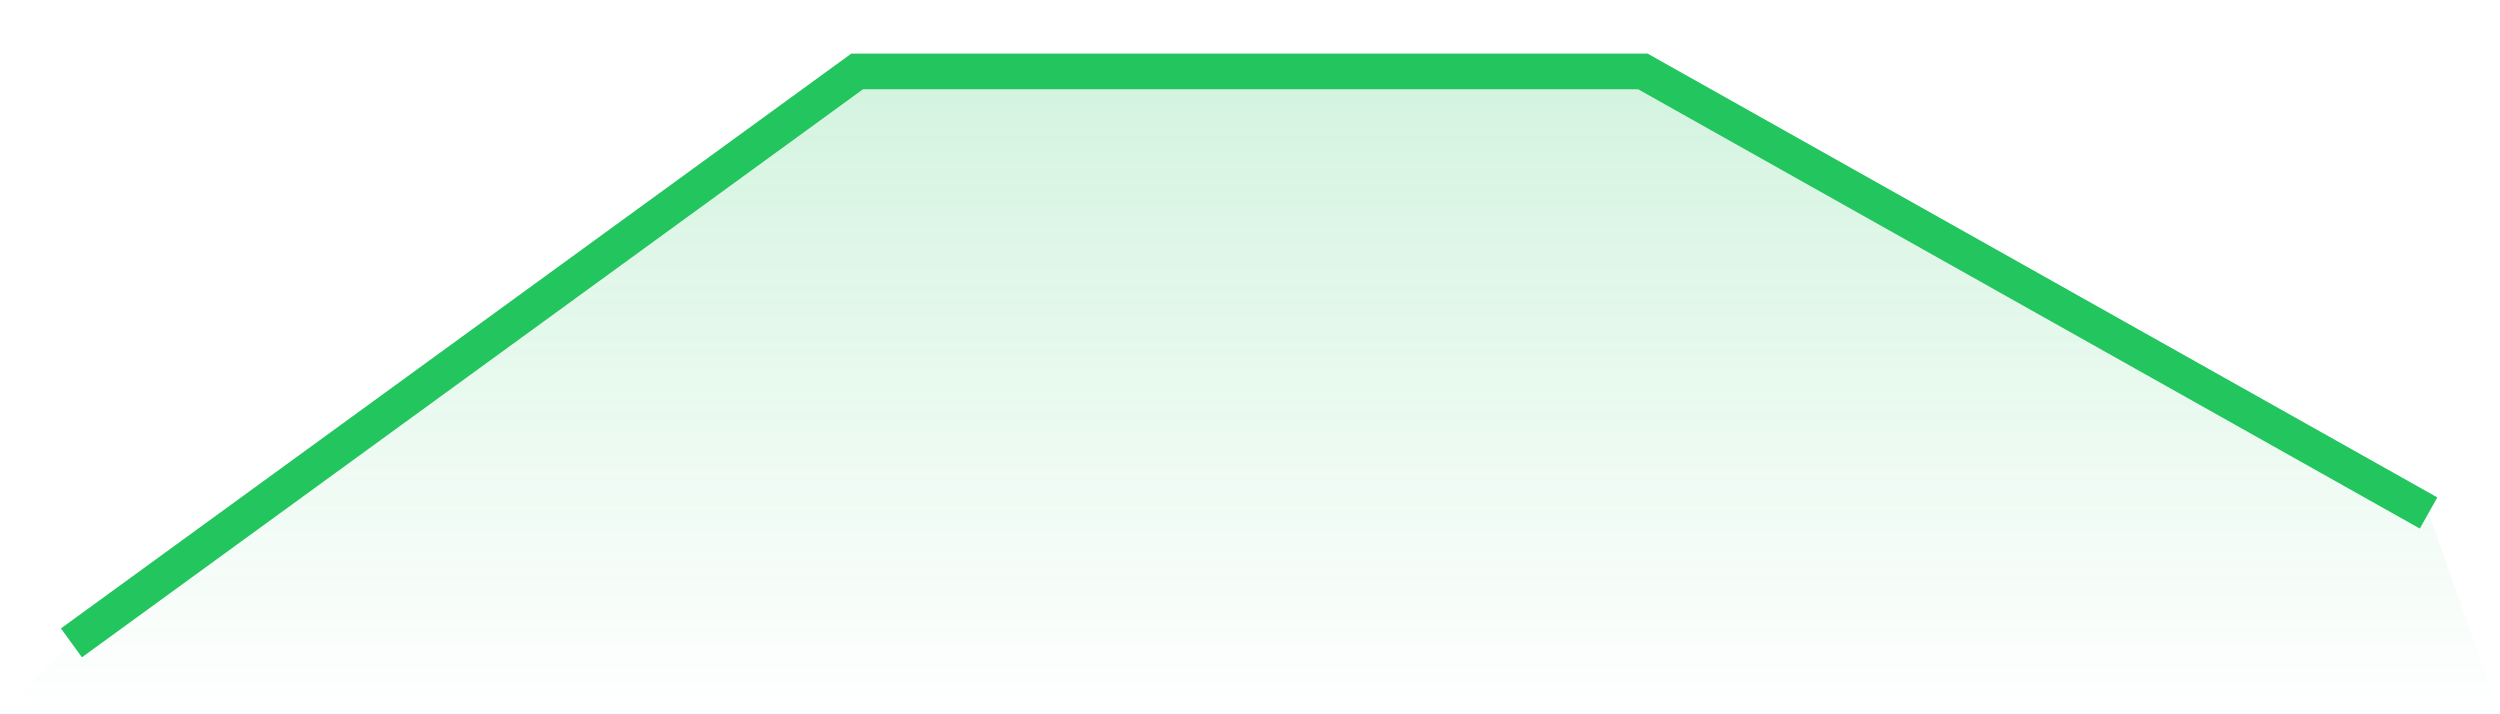
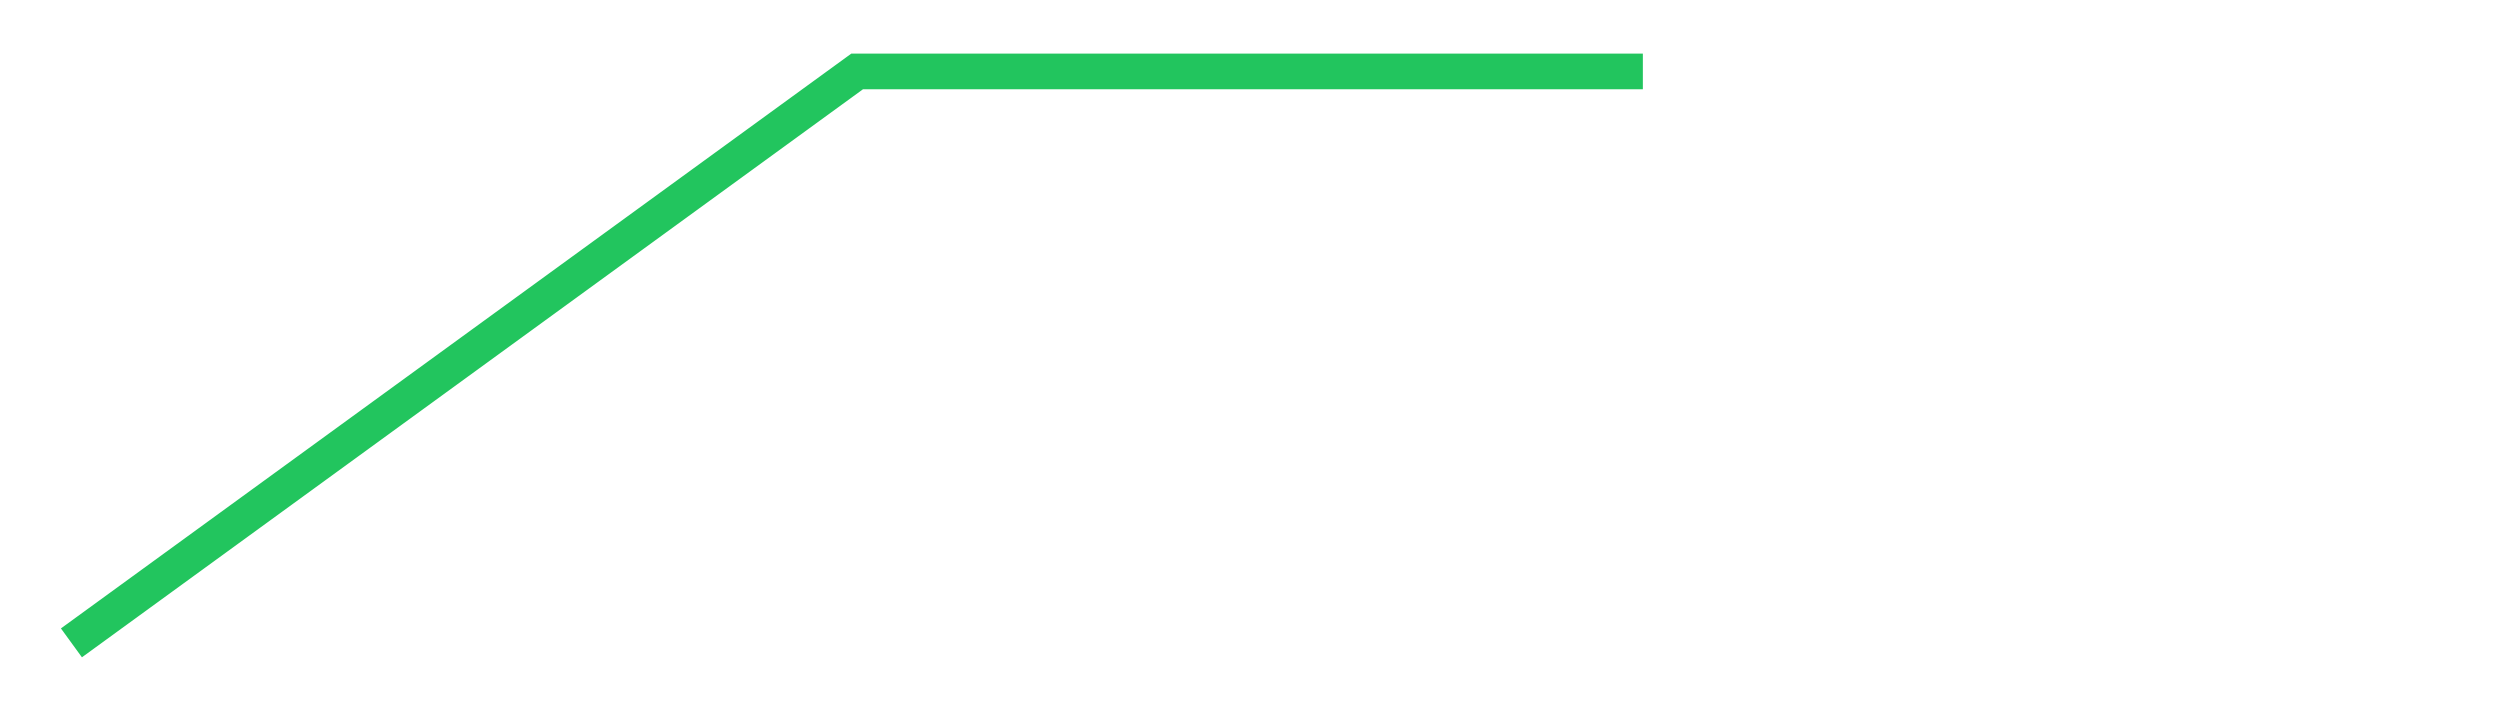
<svg xmlns="http://www.w3.org/2000/svg" viewBox="0 0 140 40">
  <defs>
    <linearGradient id="gradient" x1="0" x2="0" y1="0" y2="1">
      <stop offset="0%" stop-color="#22c55e" stop-opacity="0.2" />
      <stop offset="100%" stop-color="#22c55e" stop-opacity="0" />
    </linearGradient>
  </defs>
-   <path d="M4,36 L4,36 L48,4 L92,4 L136,28.727 L140,40 L0,40 z" fill="url(#gradient)" />
-   <path d="M4,36 L4,36 L48,4 L92,4 L136,28.727" fill="none" stroke="#22c55e" stroke-width="2" />
+   <path d="M4,36 L4,36 L48,4 L92,4 " fill="none" stroke="#22c55e" stroke-width="2" />
</svg>